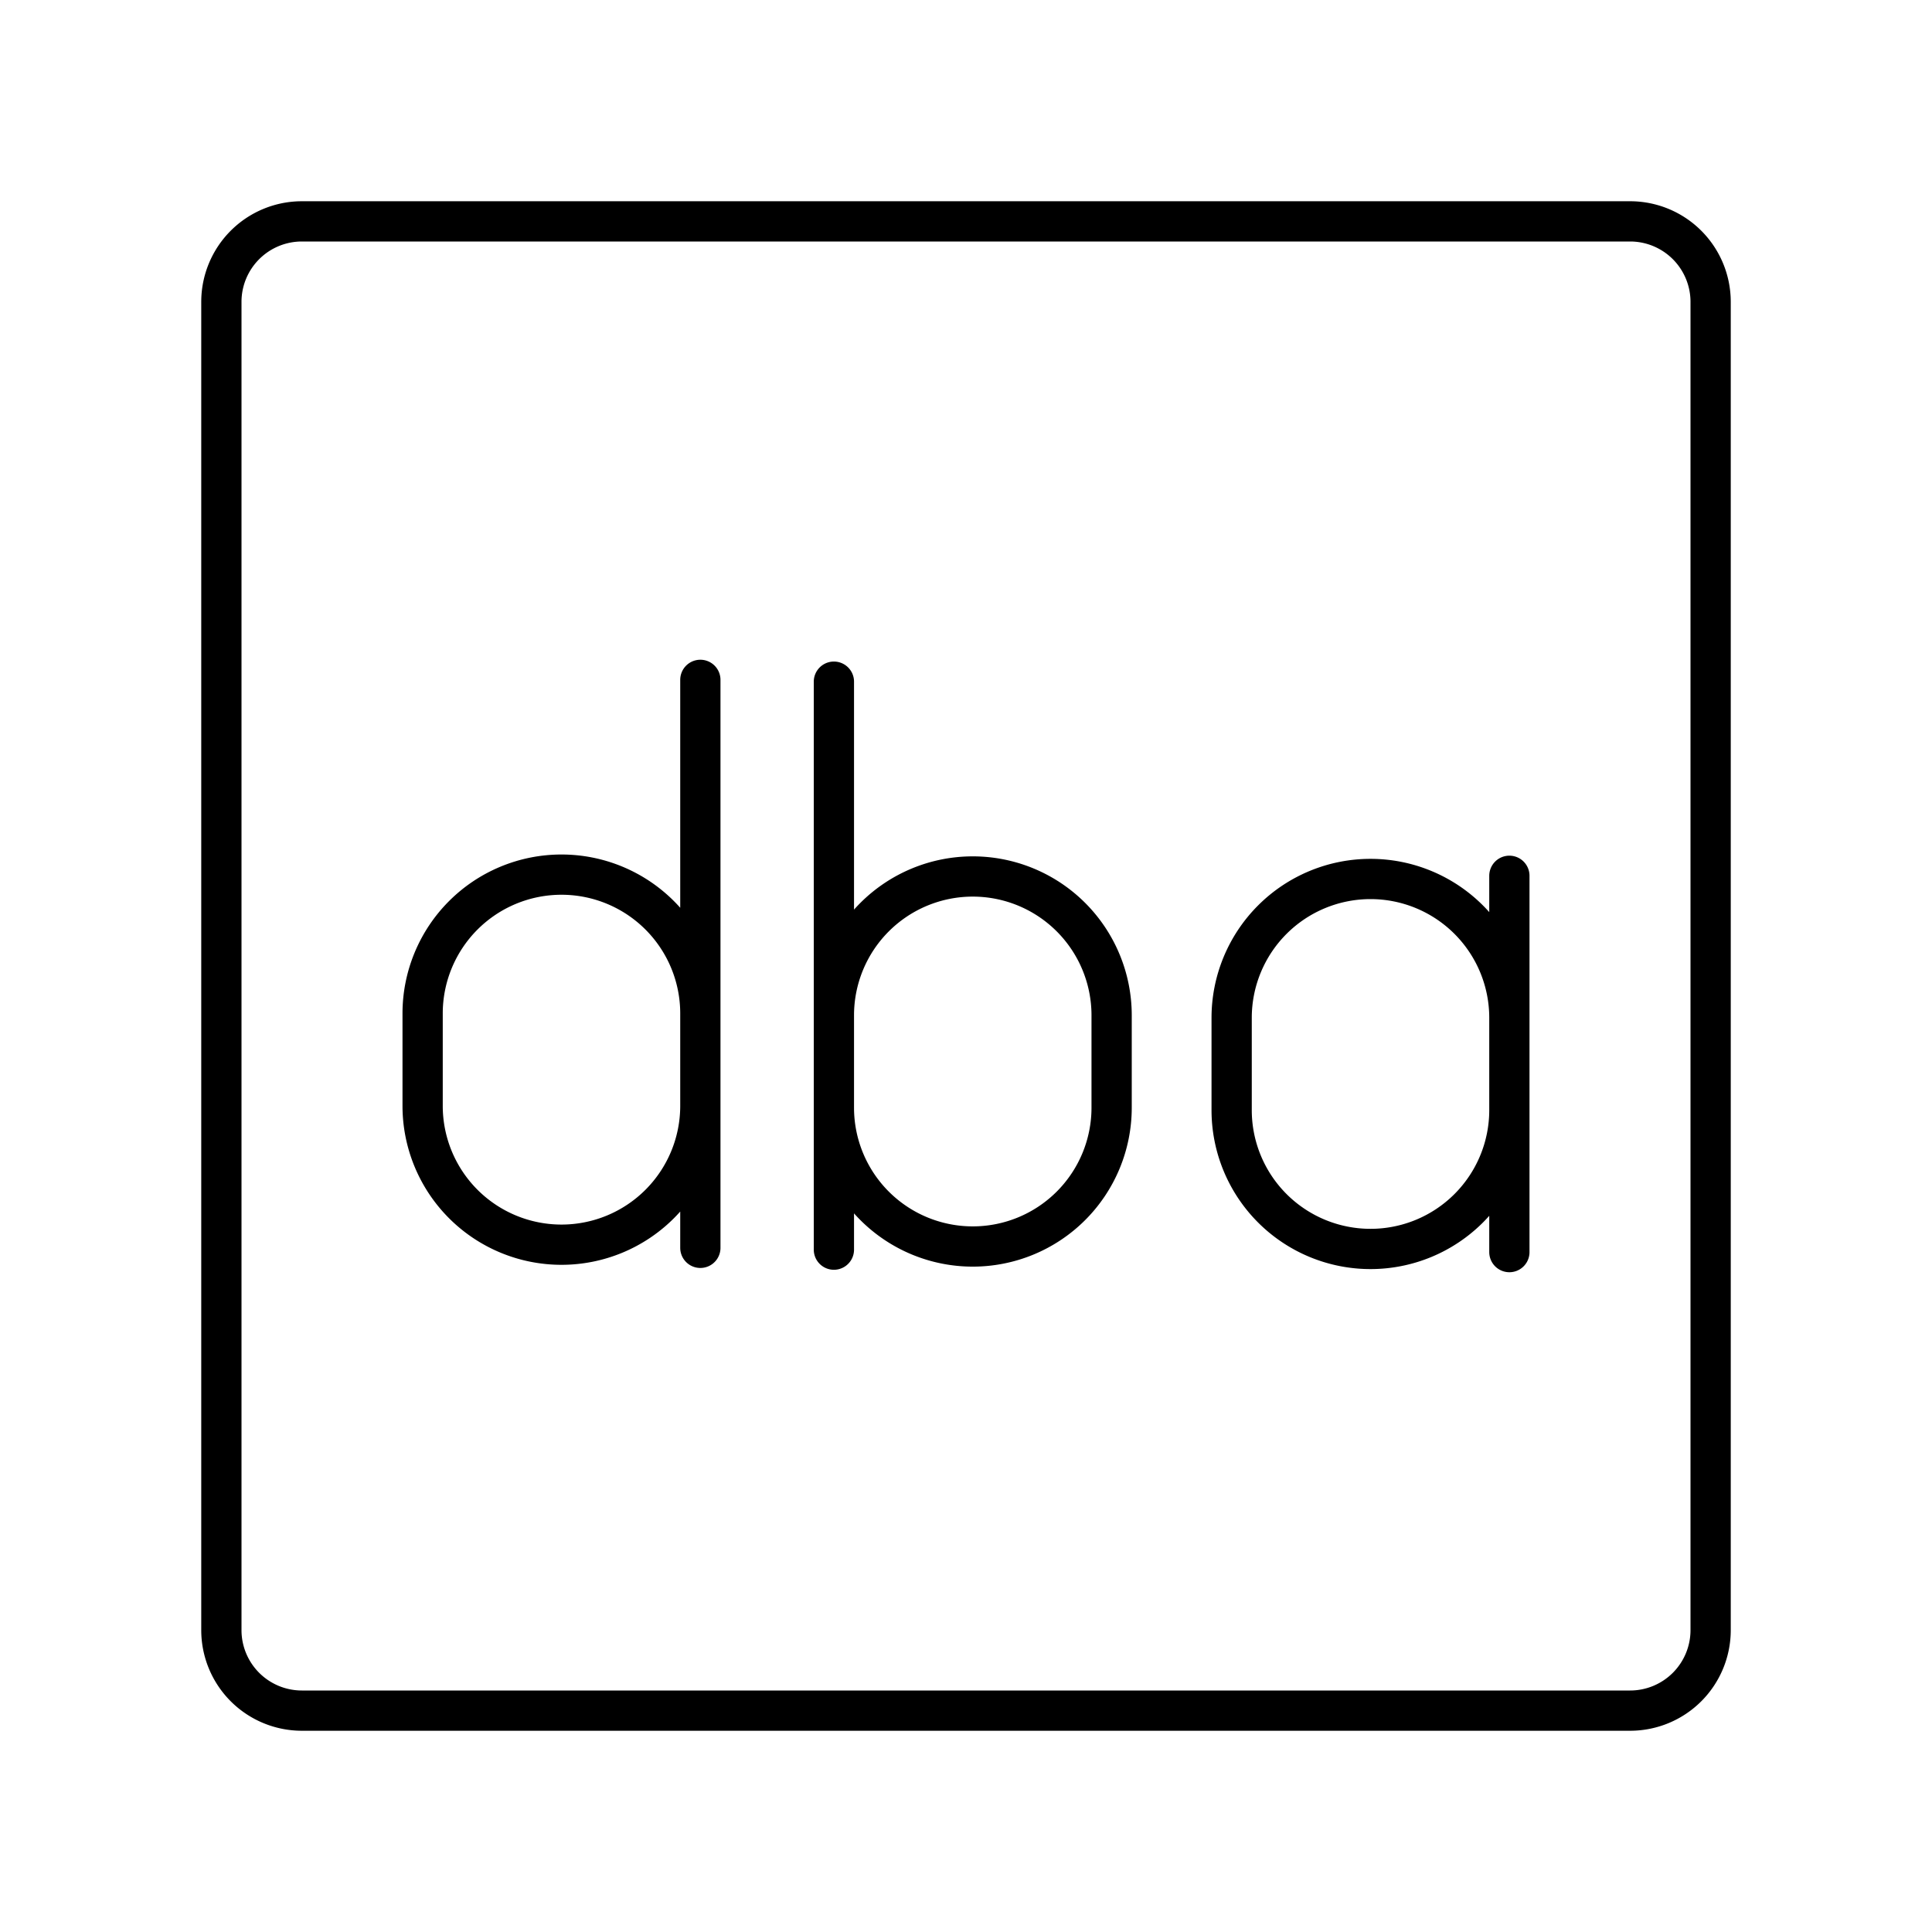
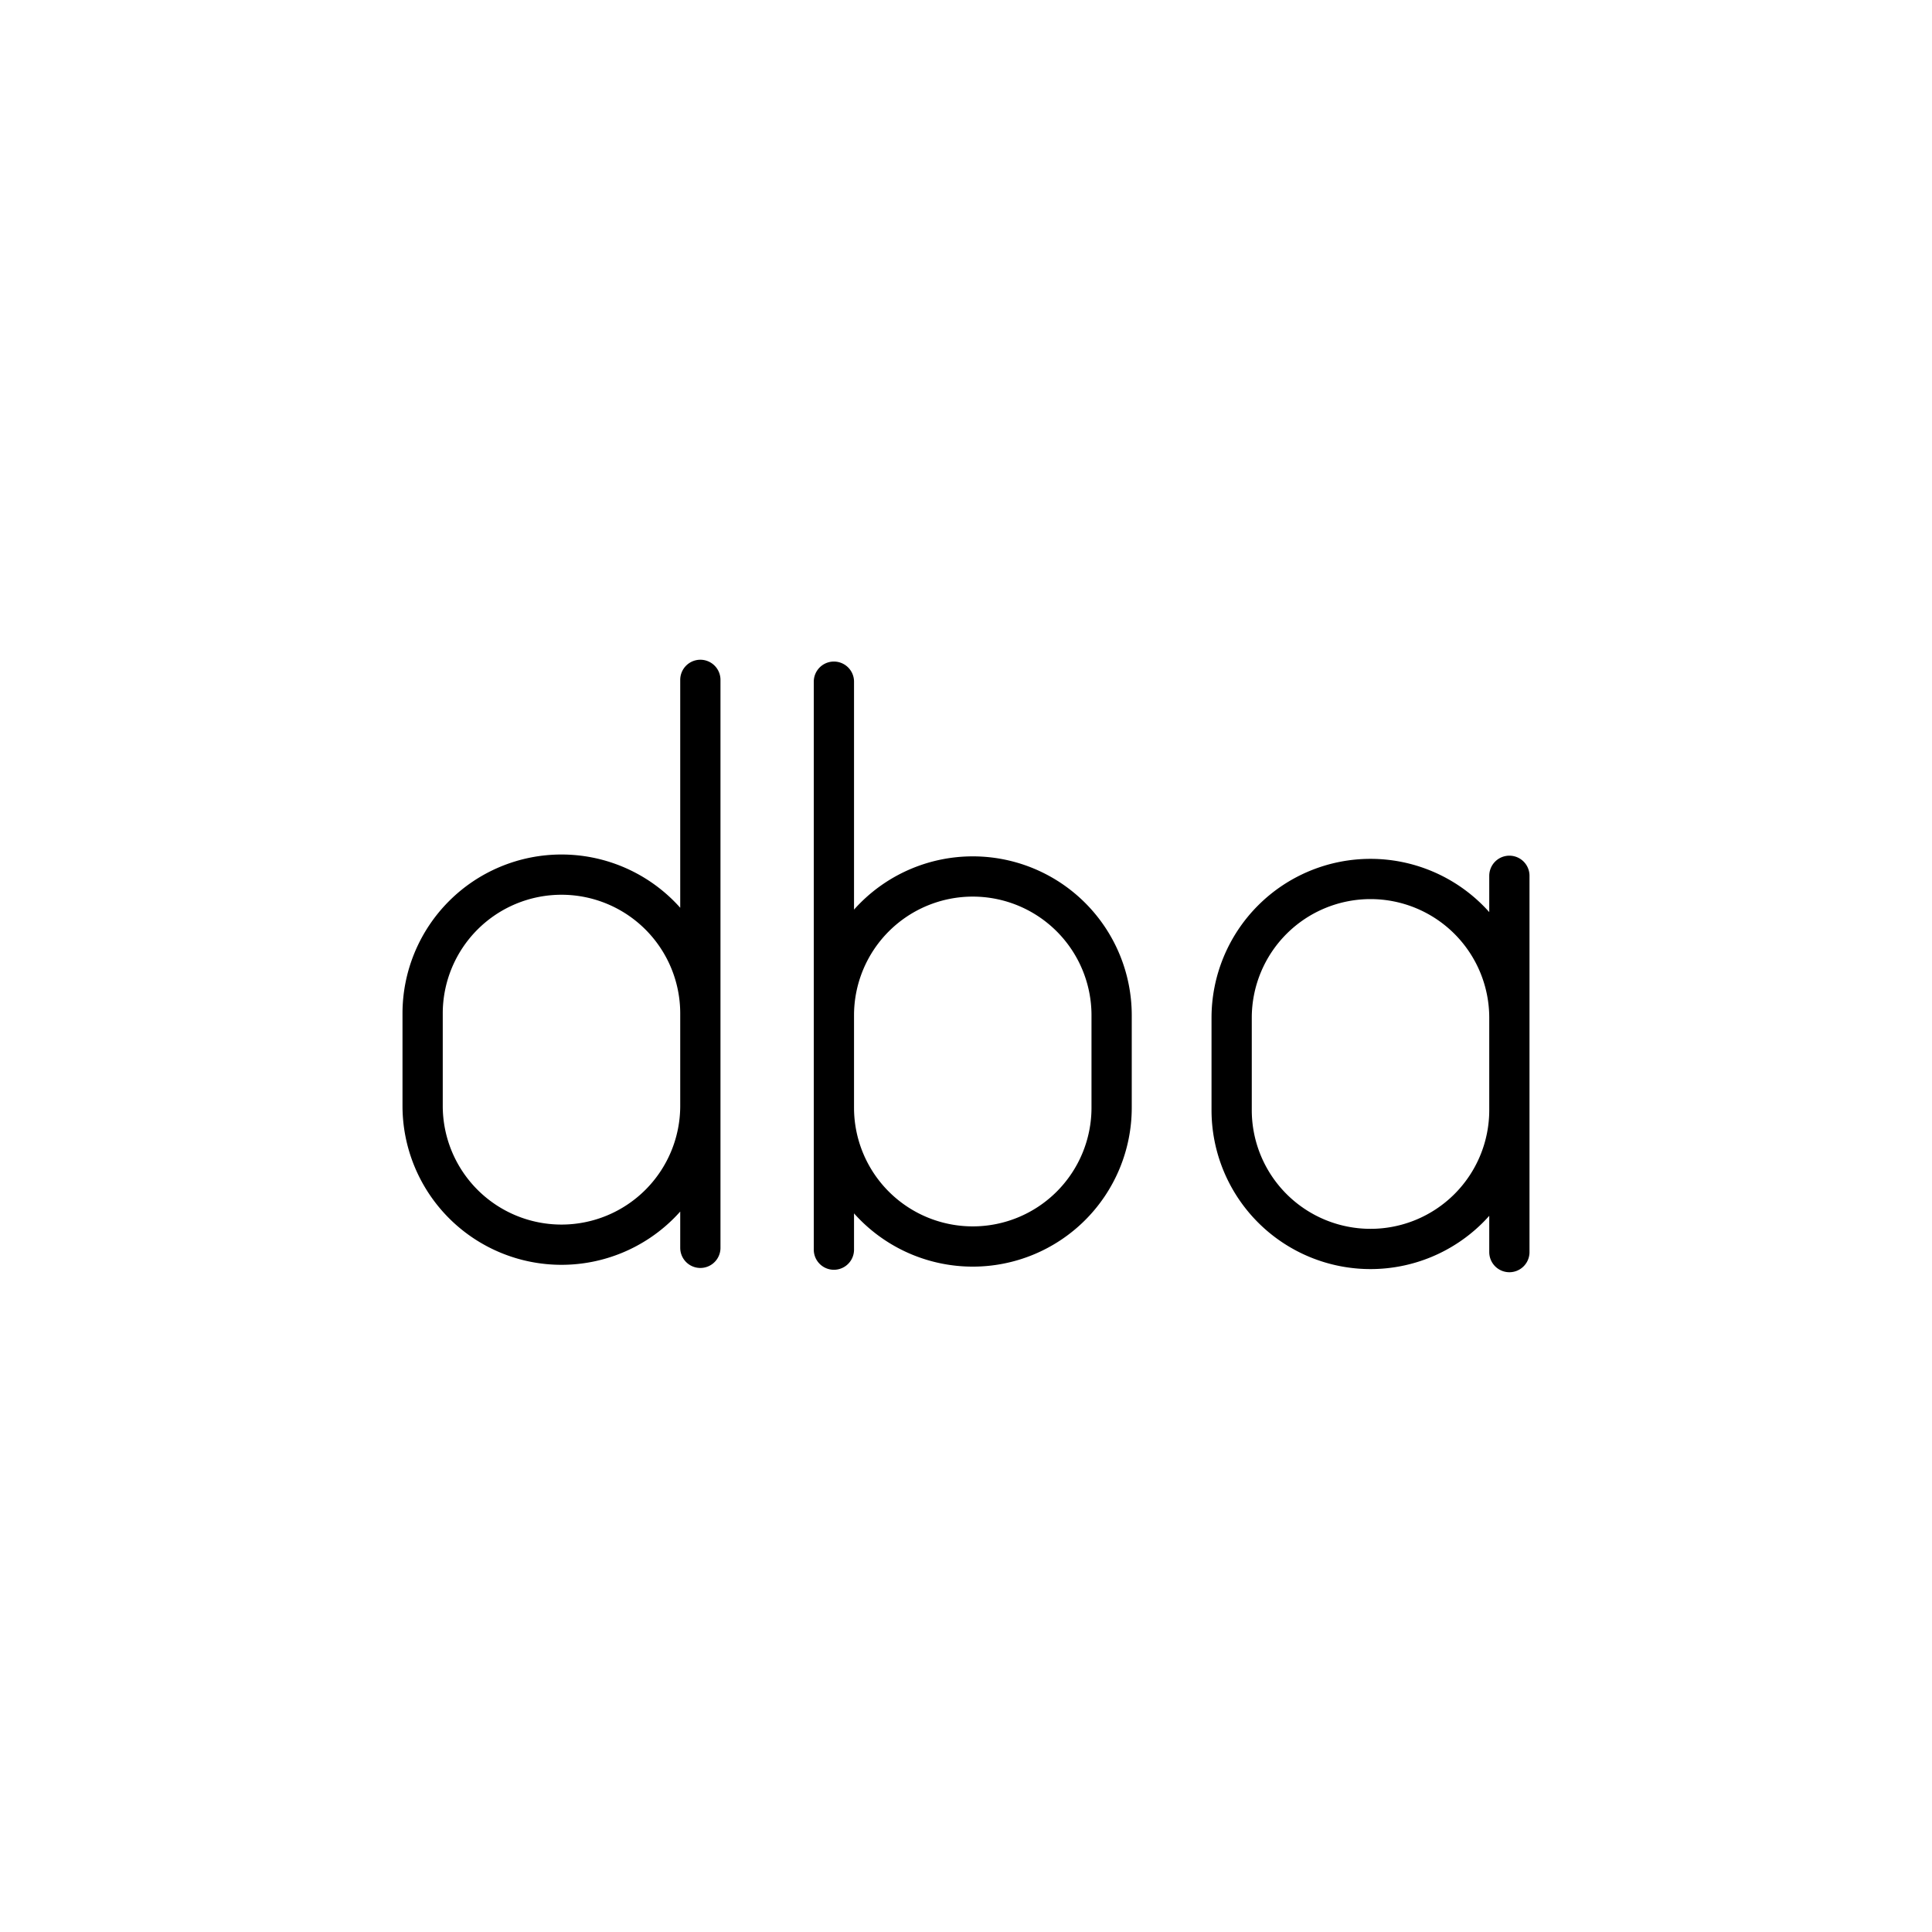
<svg xmlns="http://www.w3.org/2000/svg" width="800" height="800" viewBox="0 0 48 48">
-   <path fill="none" stroke="currentColor" stroke-linecap="round" stroke-linejoin="round" d="M40.5 5.5h-33a2 2 0 0 0-2 2v33a2 2 0 0 0 2 2h33a2 2 0 0 0 2-2v-33a2 2 0 0 0-2-2" />
  <path fill="none" stroke="currentColor" stroke-linecap="round" stroke-linejoin="round" d="M17.4 25.18a3.45 3.45 0 1 0-6.9 0v2.294a3.45 3.45 0 1 0 6.9 0m0 3.528V16.891m3.318 8.335a3.45 3.45 0 1 1 6.9 0v2.293a3.45 3.45 0 1 1-6.9 0m0 3.528V16.936M37.5 27.58a3.45 3.45 0 1 1-6.9 0v-2.292a3.45 3.45 0 1 1 6.9 0m0 5.82v-9.349" />
</svg>